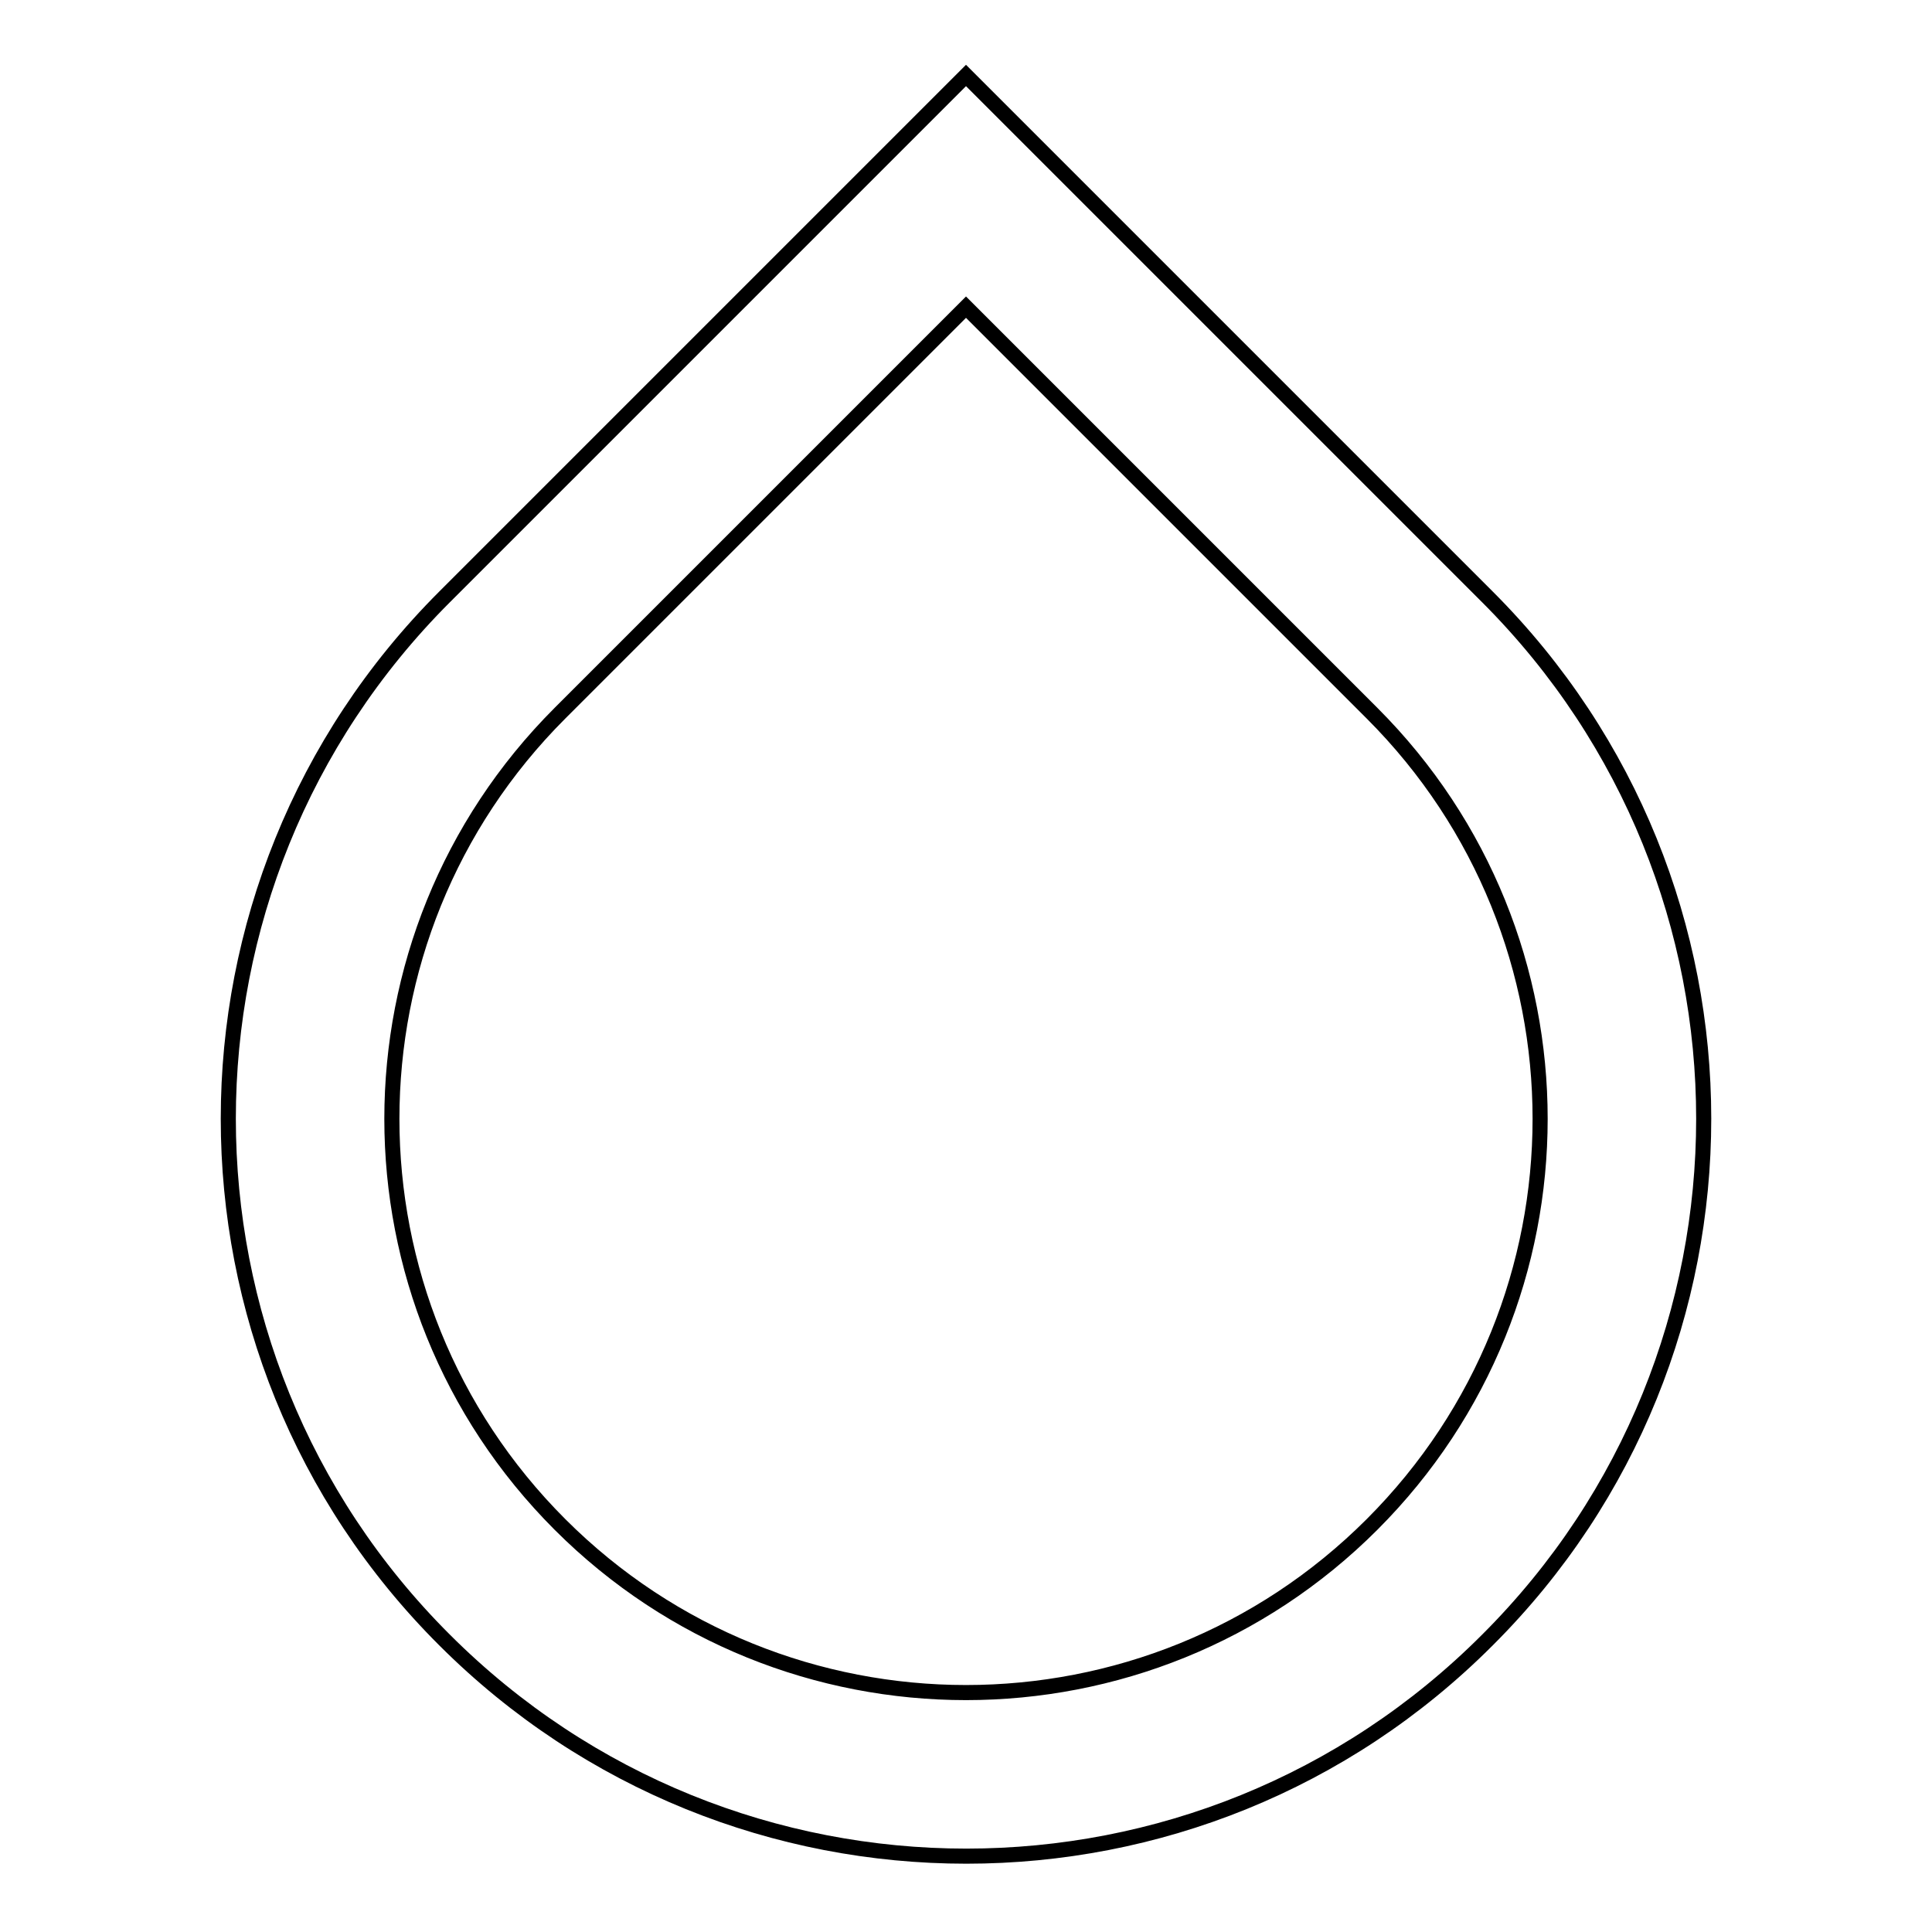
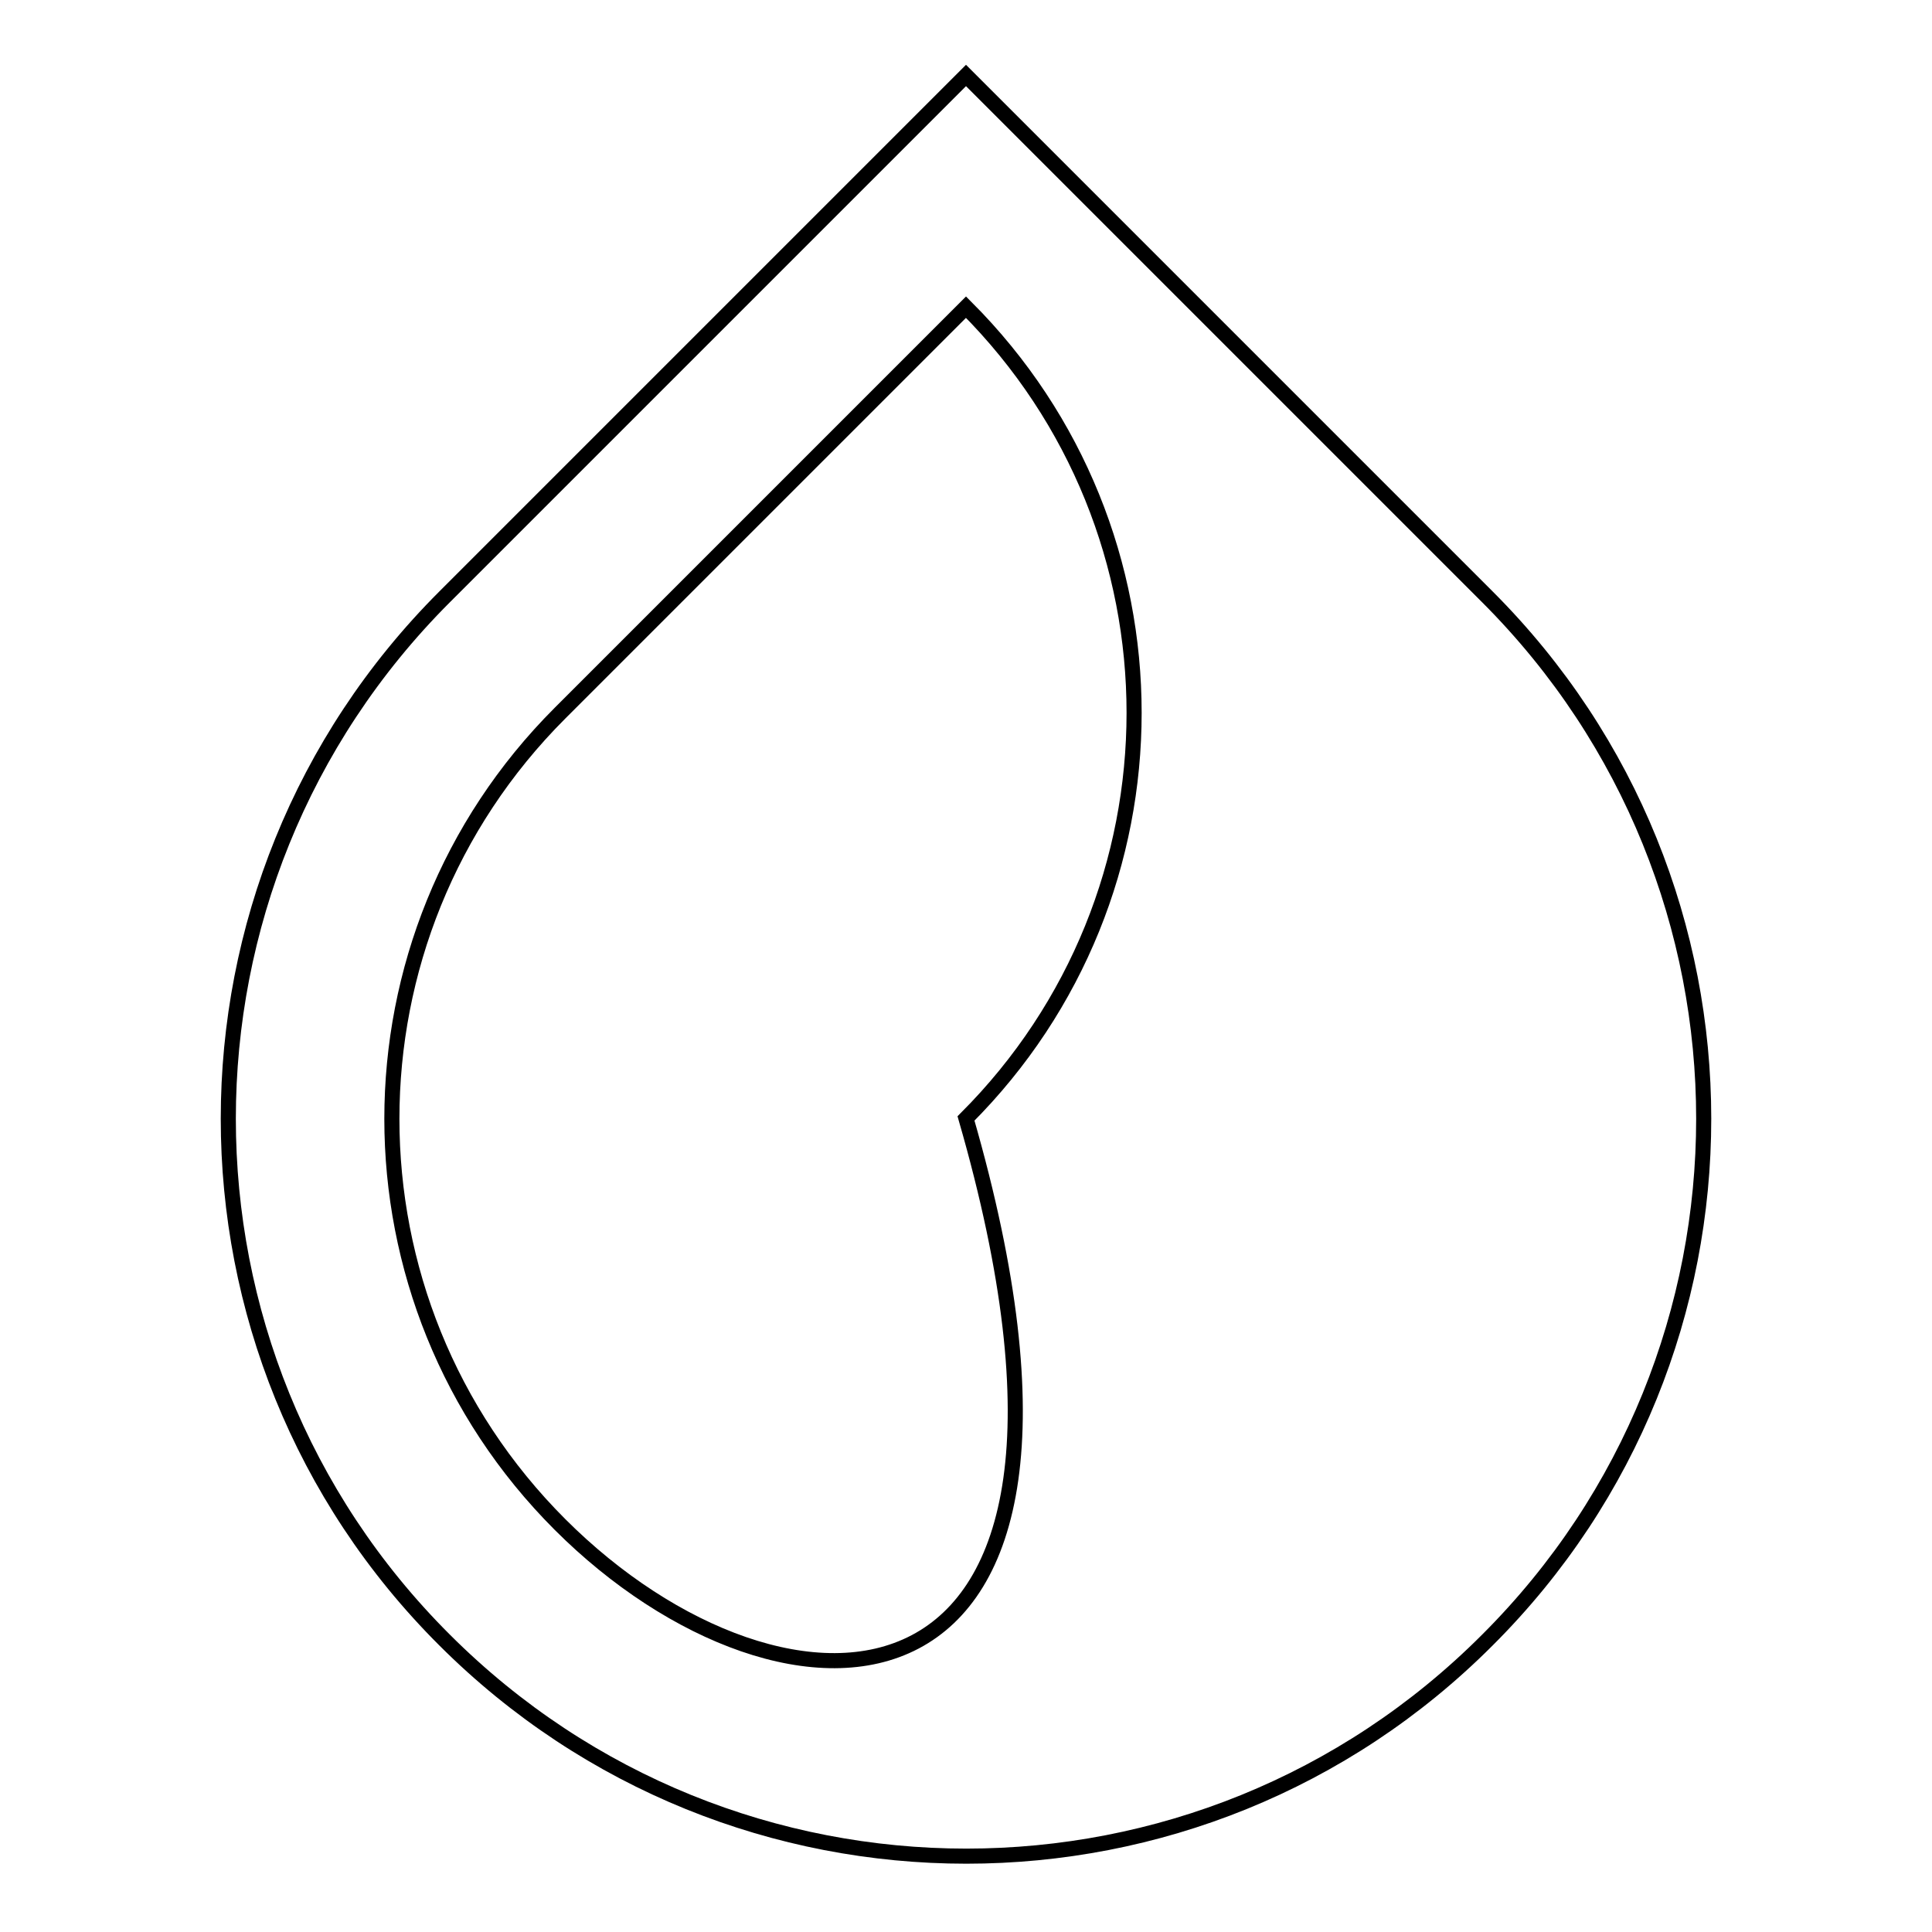
<svg xmlns="http://www.w3.org/2000/svg" version="1.1" x="0px" y="0px" viewBox="0 0 256 256" enable-background="new 0 0 256 256" xml:space="preserve">
  <g>
-     <path stroke-width="2" fill-opacity="0" stroke="#000000" d="M197.1,79.1L128,10L58.9,79.1c-38.2,38.2-38.2,100.1,0,138.2c38.2,38.2,100.1,38.2,138.2,0 C235.3,179.2,235.3,117.3,197.1,79.1z M74.2,202c-29.7-29.7-29.7-77.8,0-107.5L128,40.7l53.8,53.8c29.7,29.7,29.7,77.8,0,107.5 C152.1,231.7,103.9,231.7,74.2,202z" />
+     <path stroke-width="2" fill-opacity="0" stroke="#000000" d="M197.1,79.1L128,10L58.9,79.1c-38.2,38.2-38.2,100.1,0,138.2c38.2,38.2,100.1,38.2,138.2,0 C235.3,179.2,235.3,117.3,197.1,79.1z M74.2,202c-29.7-29.7-29.7-77.8,0-107.5L128,40.7c29.7,29.7,29.7,77.8,0,107.5 C152.1,231.7,103.9,231.7,74.2,202z" />
  </g>
</svg>